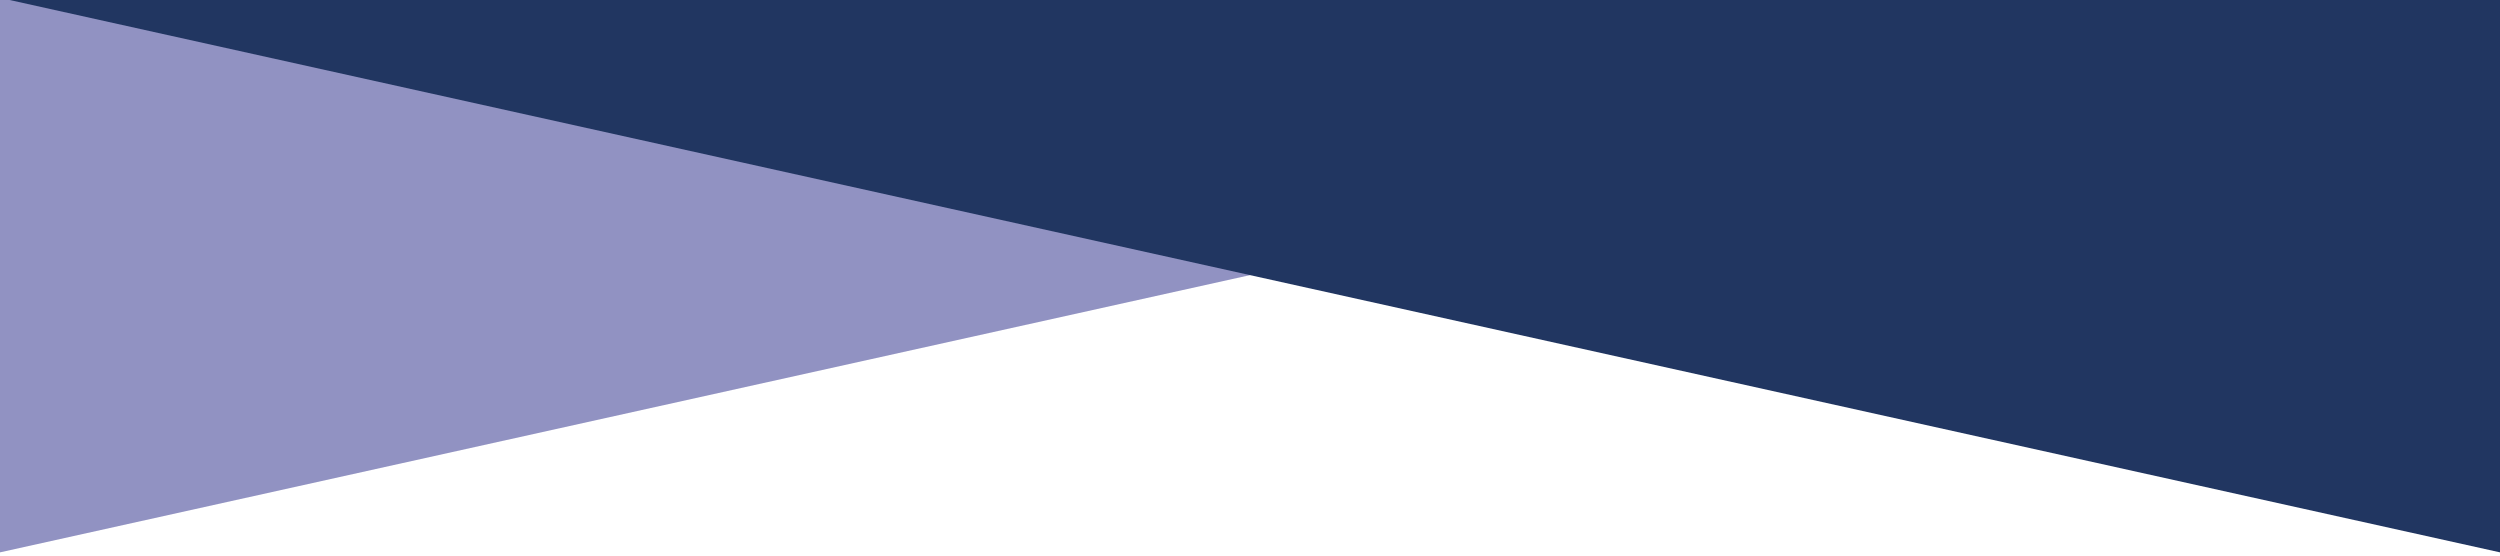
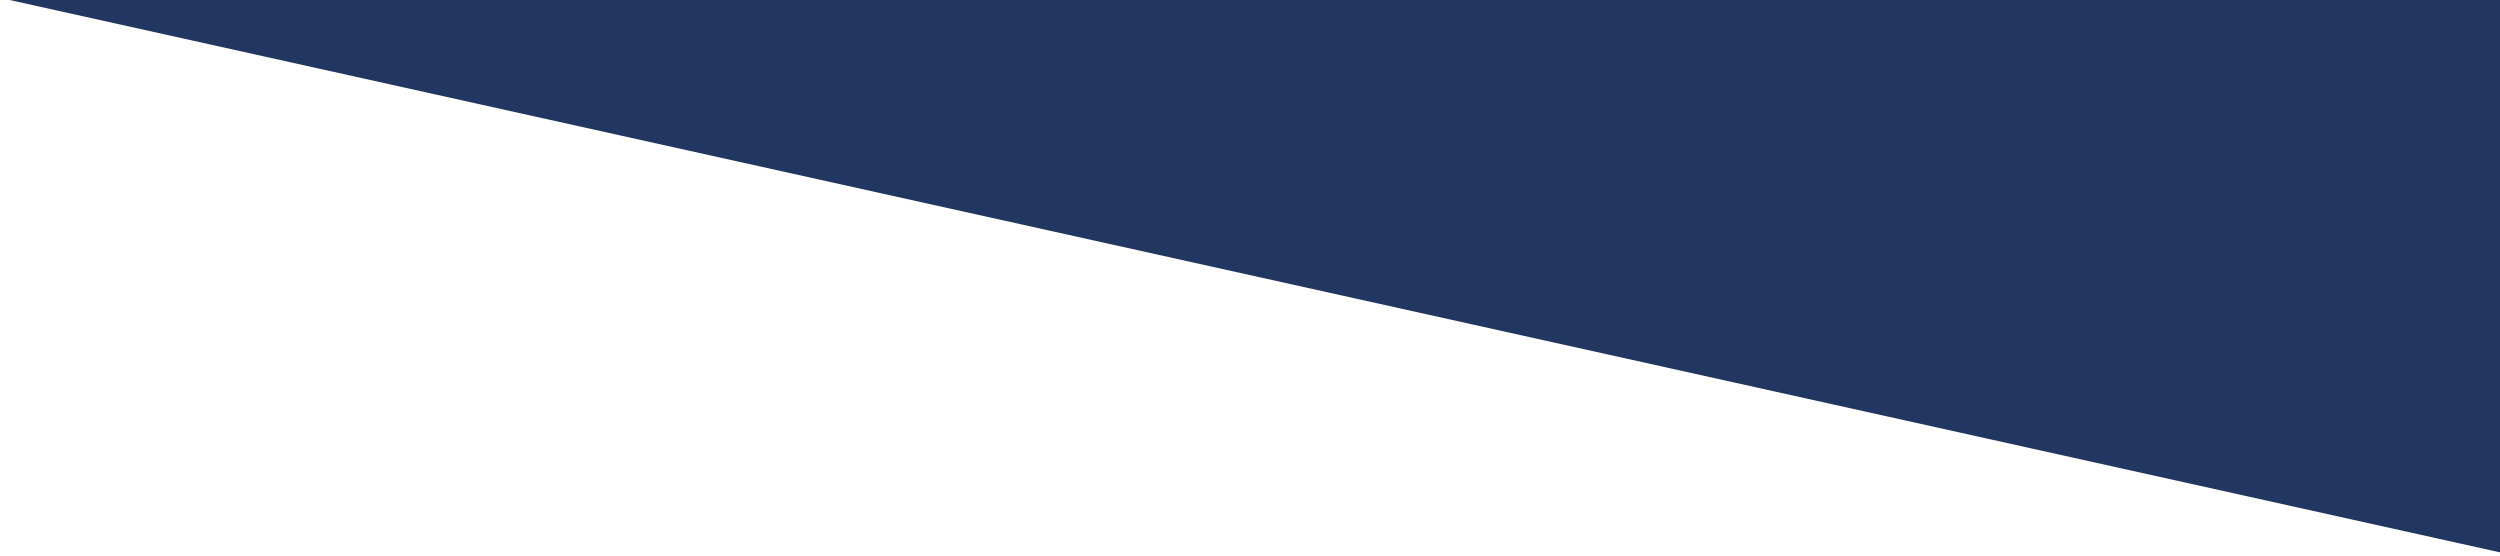
<svg xmlns="http://www.w3.org/2000/svg" id="_レイヤー_1" data-name="レイヤー 1" viewBox="0 0 391 87">
  <defs>
    <style>
      .cls-1 {
        fill: #9192c2;
      }

      .cls-2 {
        fill: #213661;
      }
    </style>
  </defs>
-   <polygon class="cls-1" points="-.5 86.5 389.5 0 -.5 0 -.5 86.5" />
  <polygon class="cls-2" points="391.5 86.5 1.5 0 391.5 0 391.5 86.5" />
</svg>